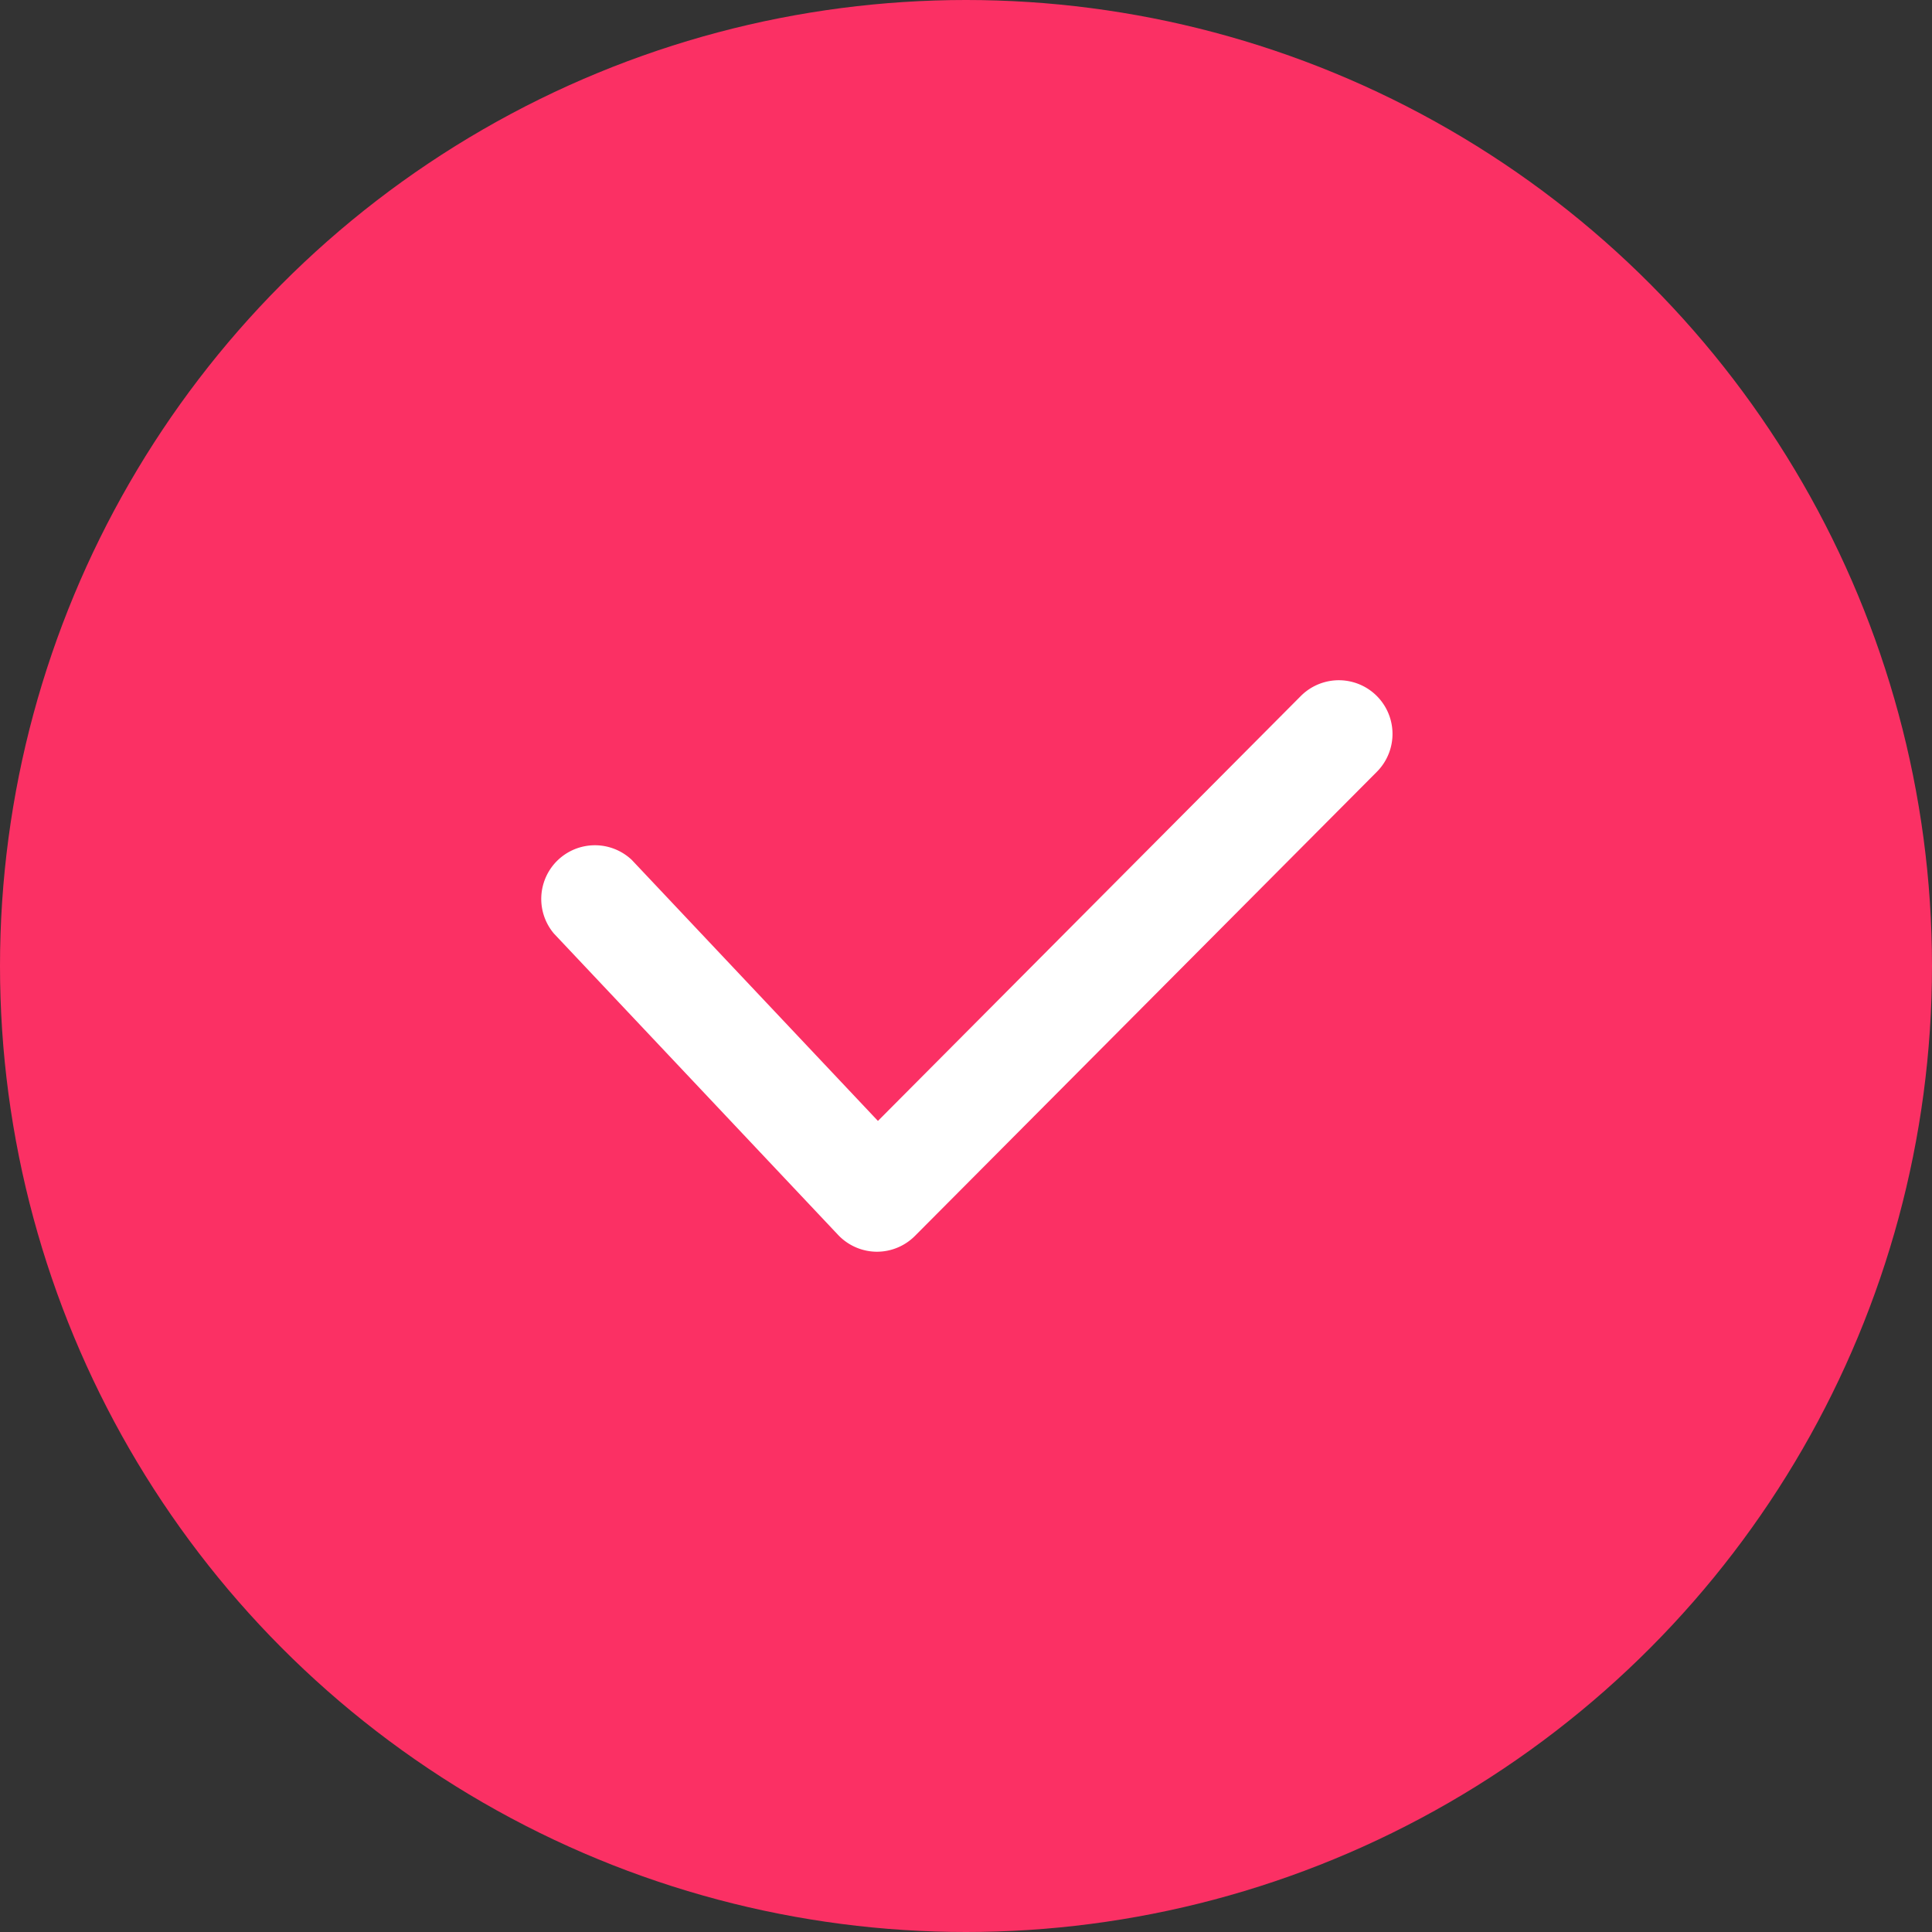
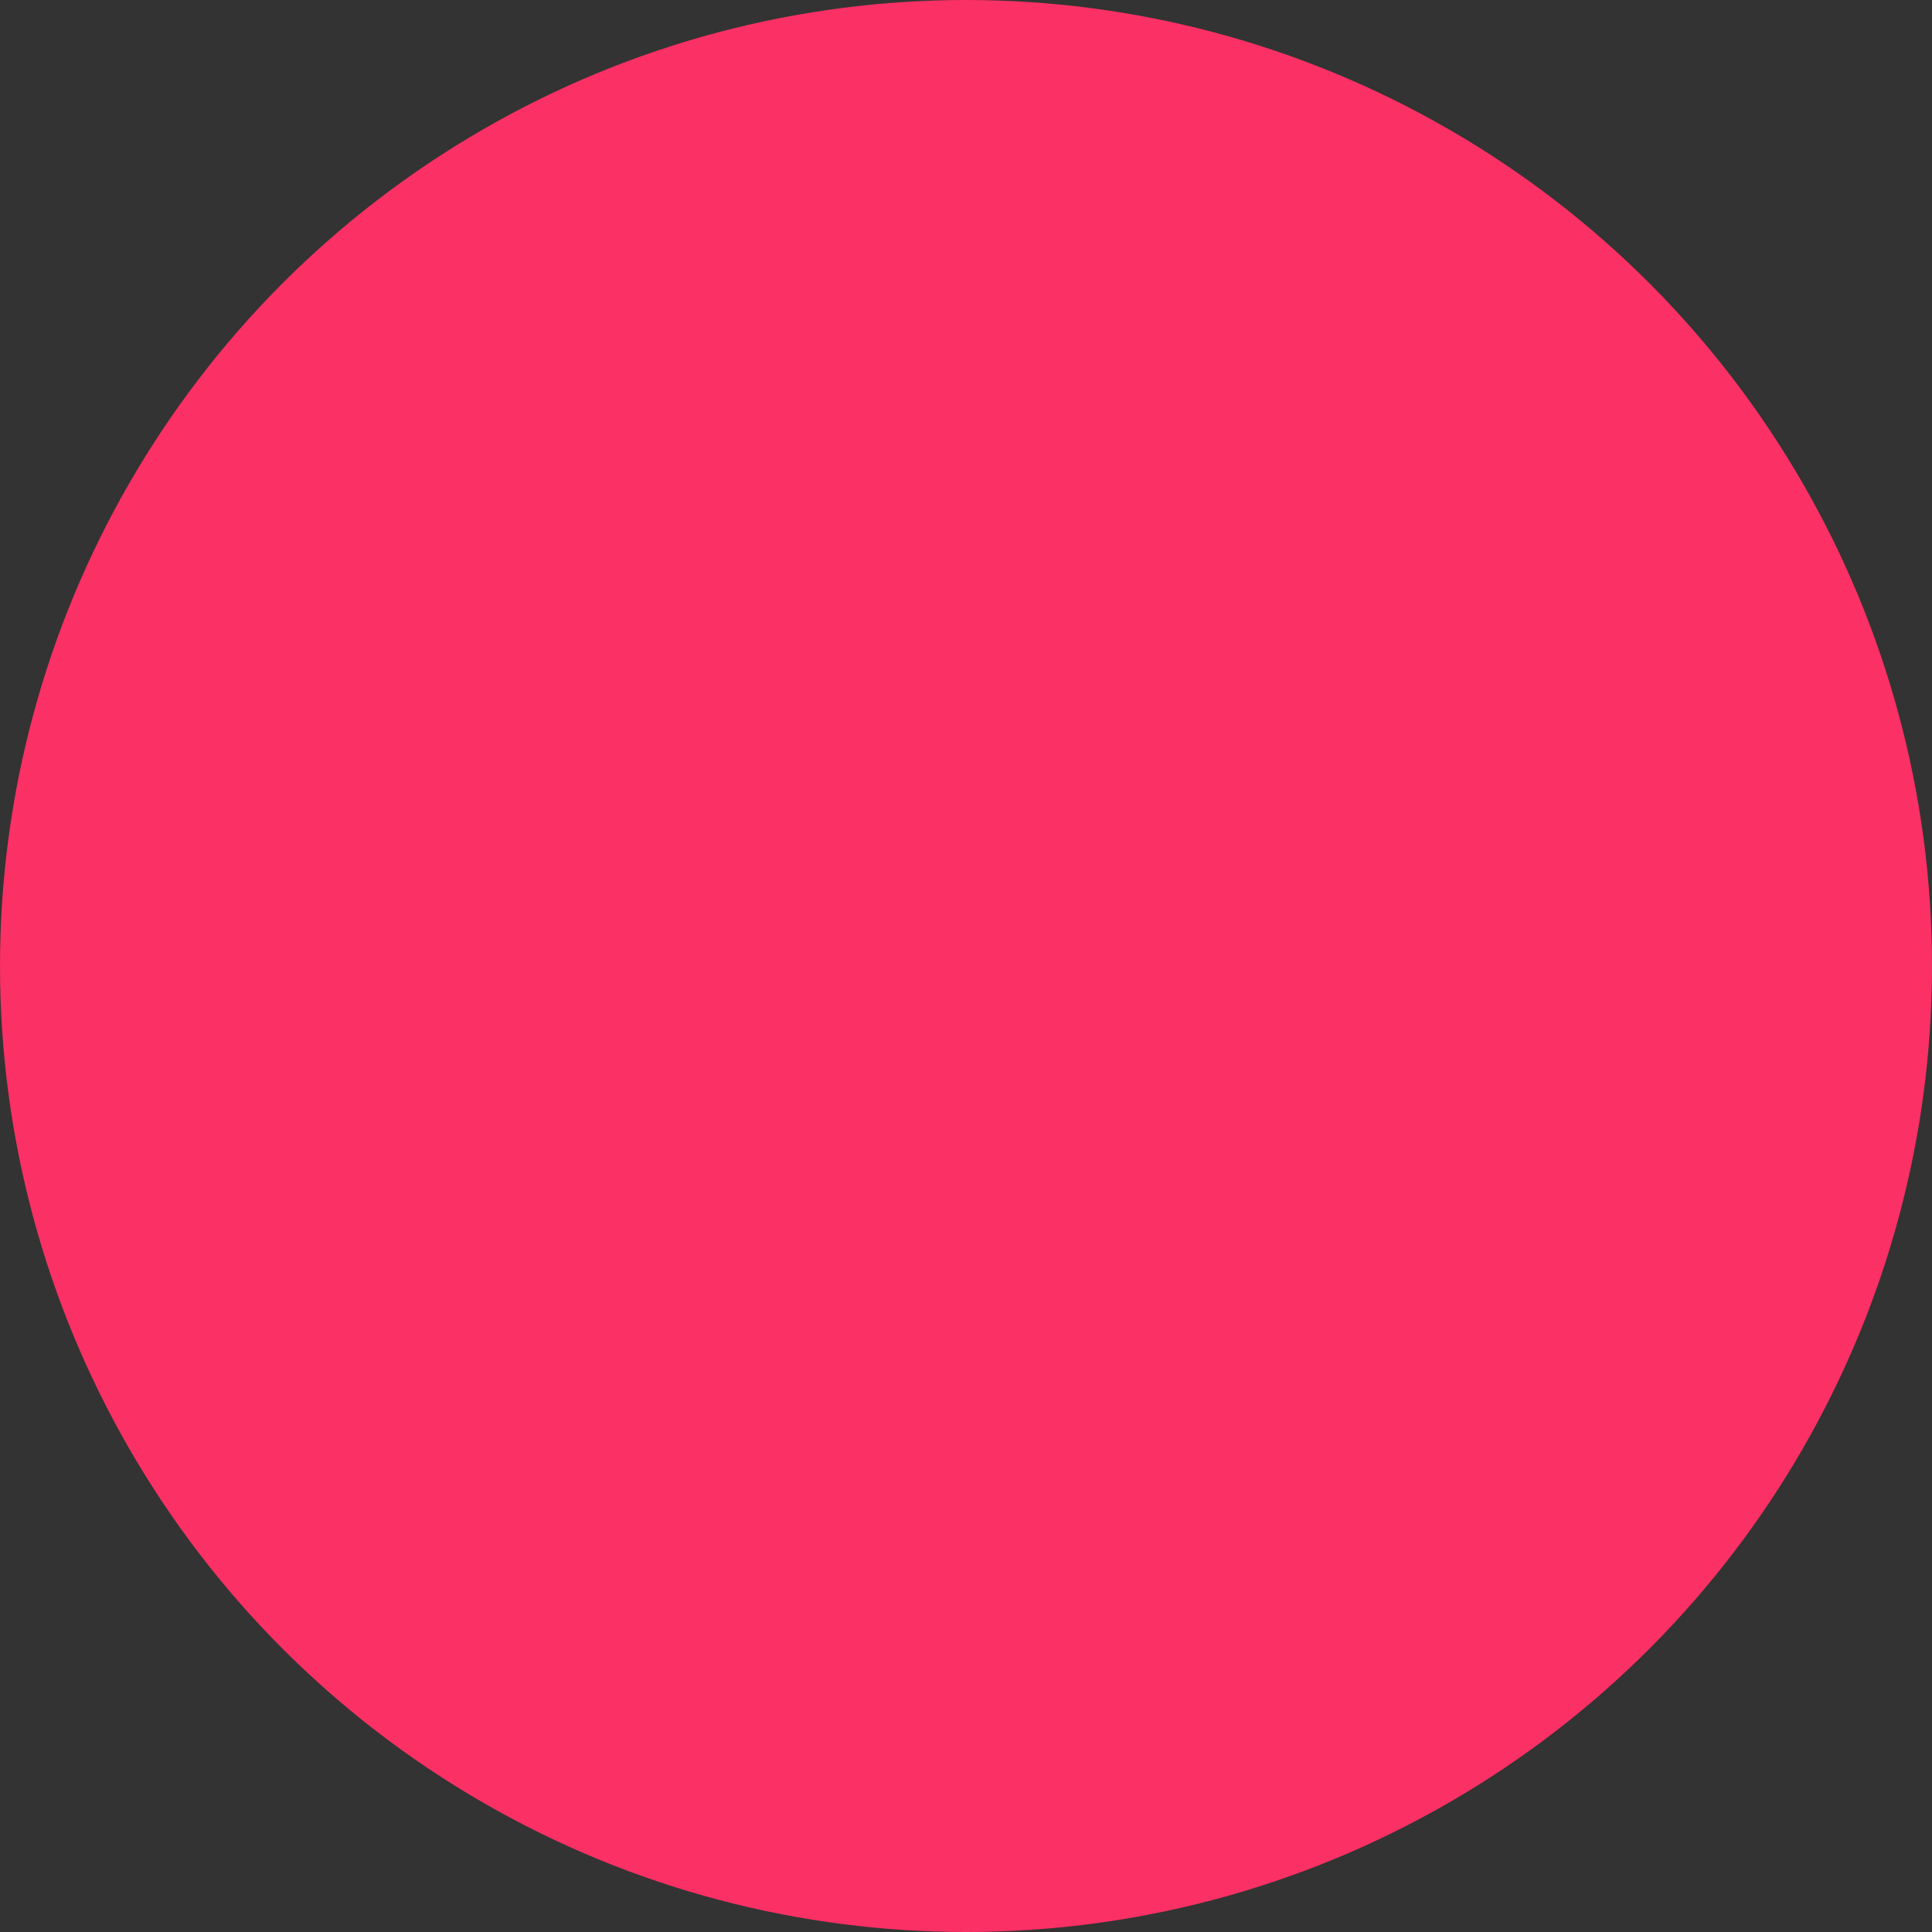
<svg xmlns="http://www.w3.org/2000/svg" width="36" height="36" viewBox="0 0 36 36">
  <rect x="0" y="0" width="36" height="36" fill="#333333" stroke="none" />
  <g transform="translate(-367.879 -6927.879)">
    <circle cx="18" cy="18" r="18" transform="translate(367.879 6927.879)" fill="#fb3064" />
-     <path d="M345.571,6948.47h-.014a1,1,0,0,1-.714-.314l-5.294-5.614A1,1,0,0,1,341,6941.17l4.586,4.863,7.879-7.917a1,1,0,1,1,1.418,1.411l-8.607,8.648A1,1,0,0,1,345.571,6948.47Z" transform="translate(38.652 2.733)" fill="#fff" />
  </g>
</svg>